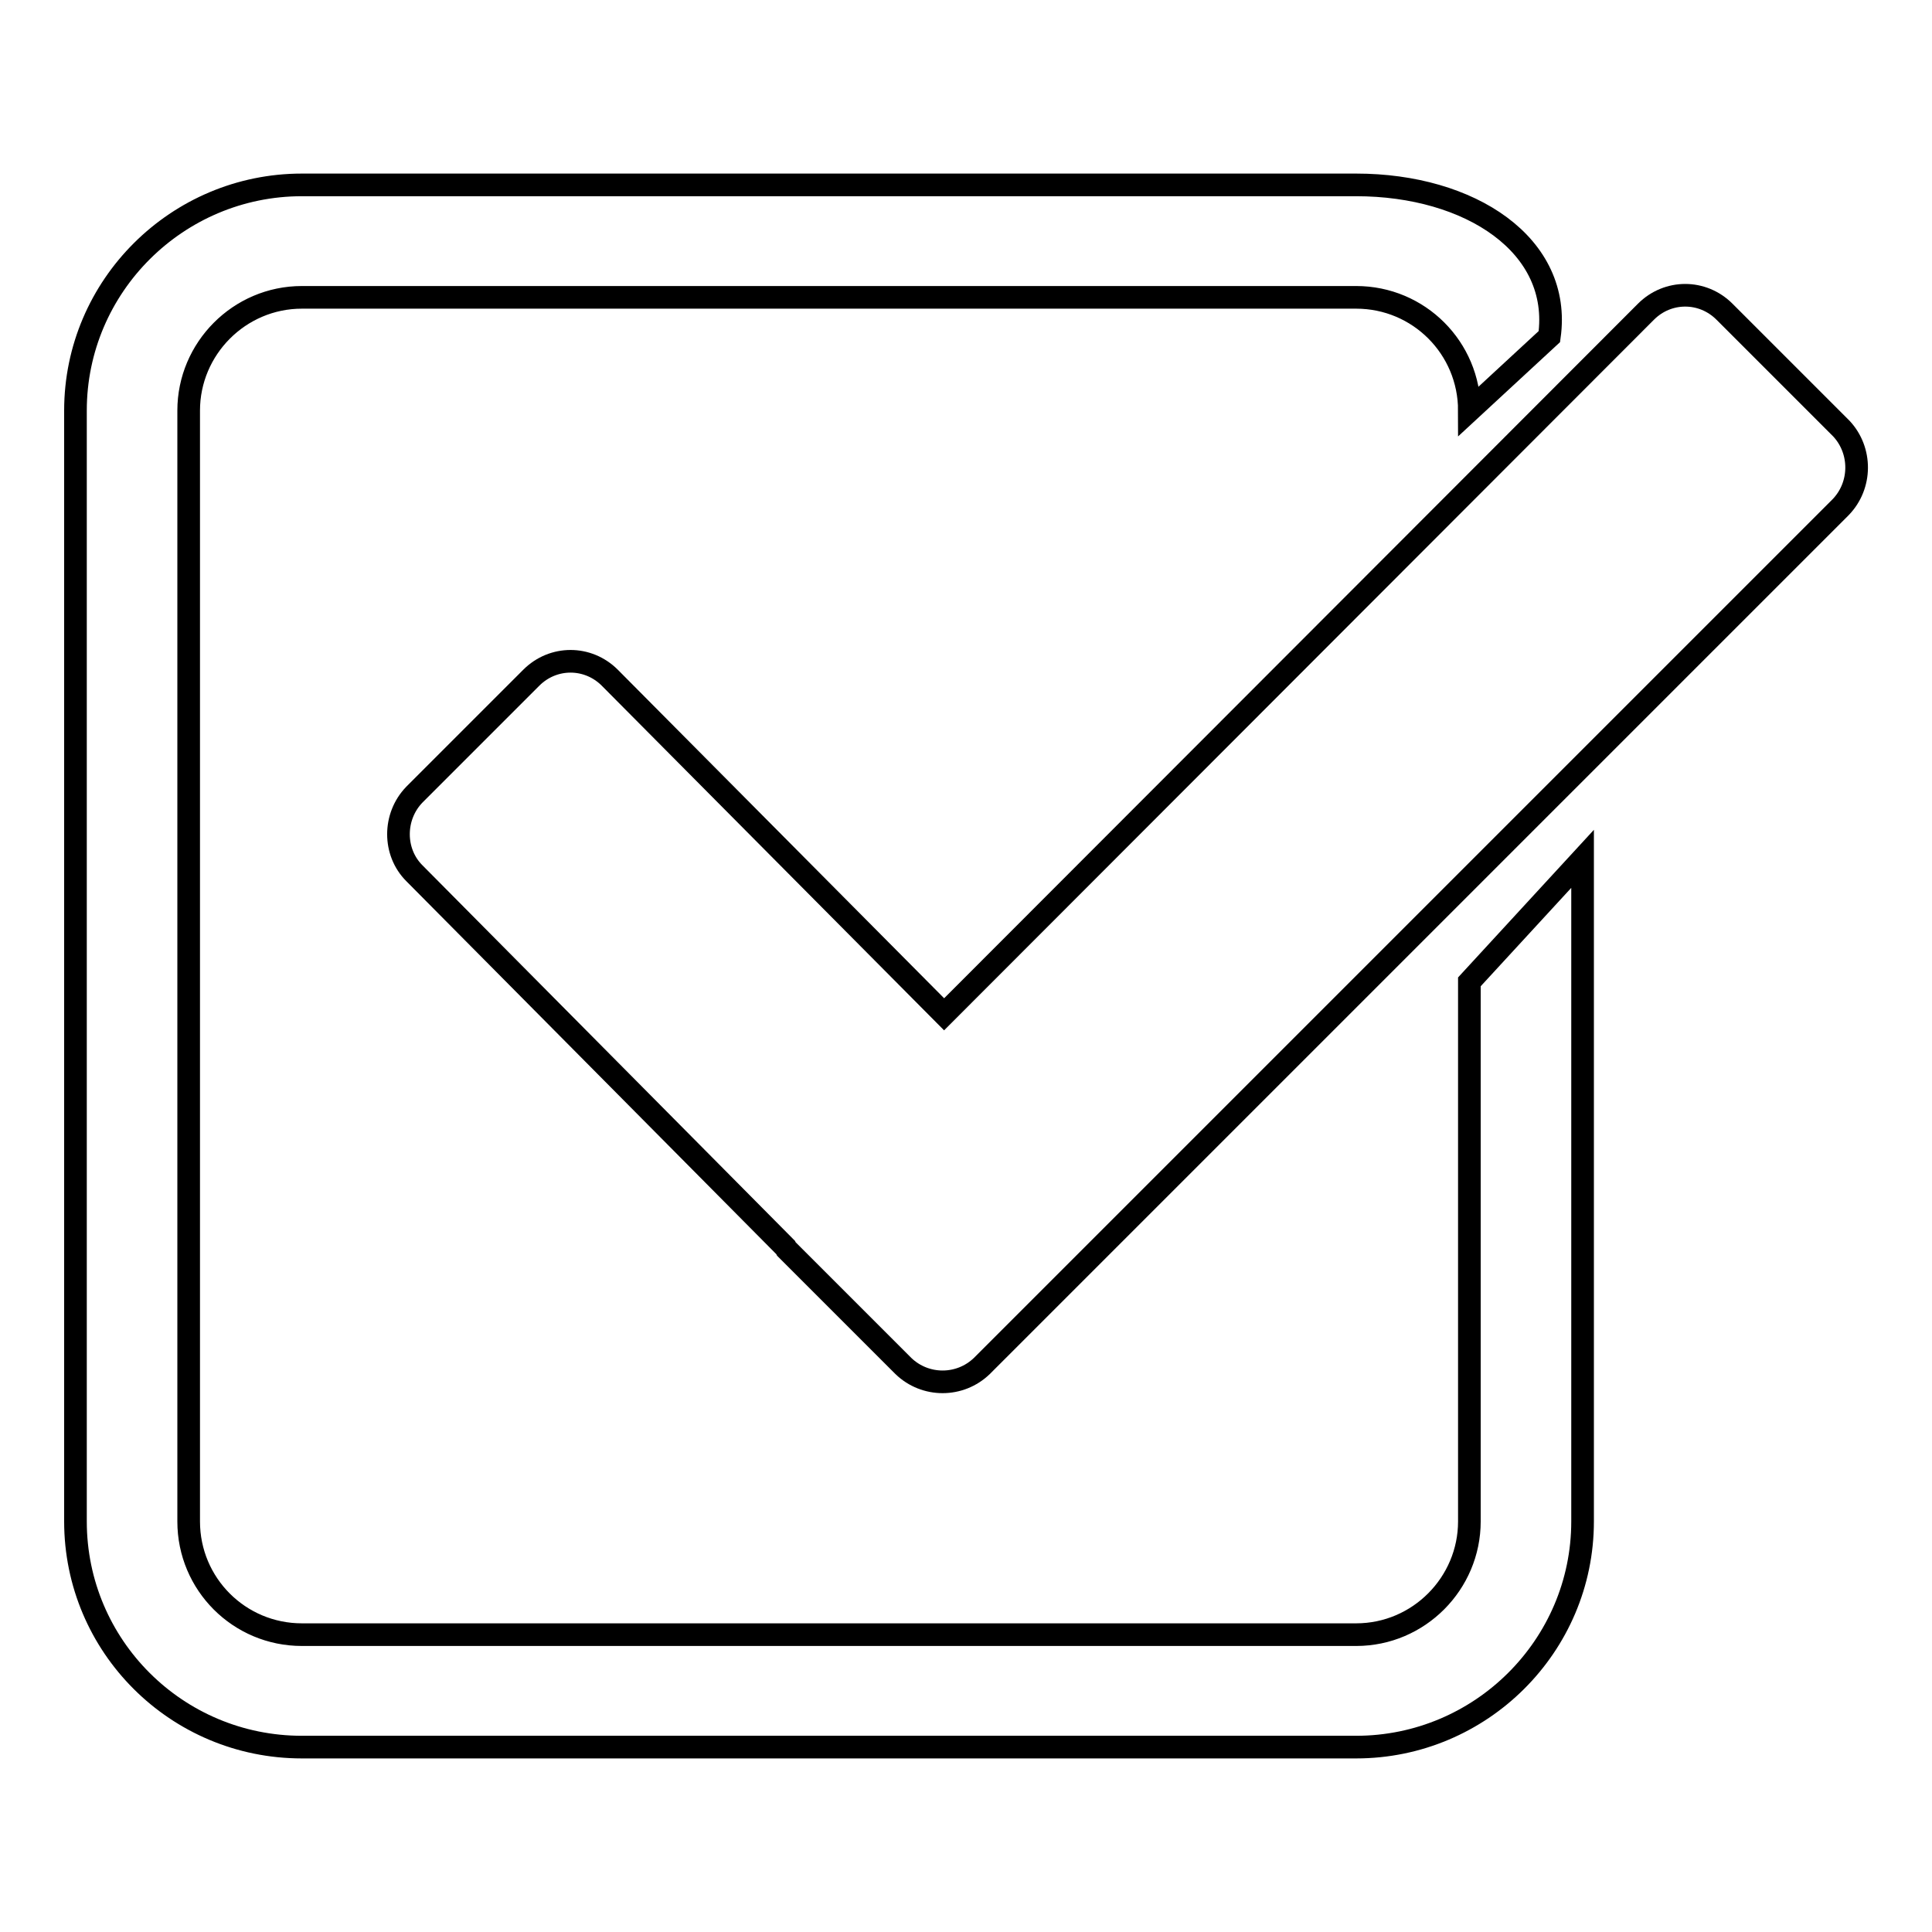
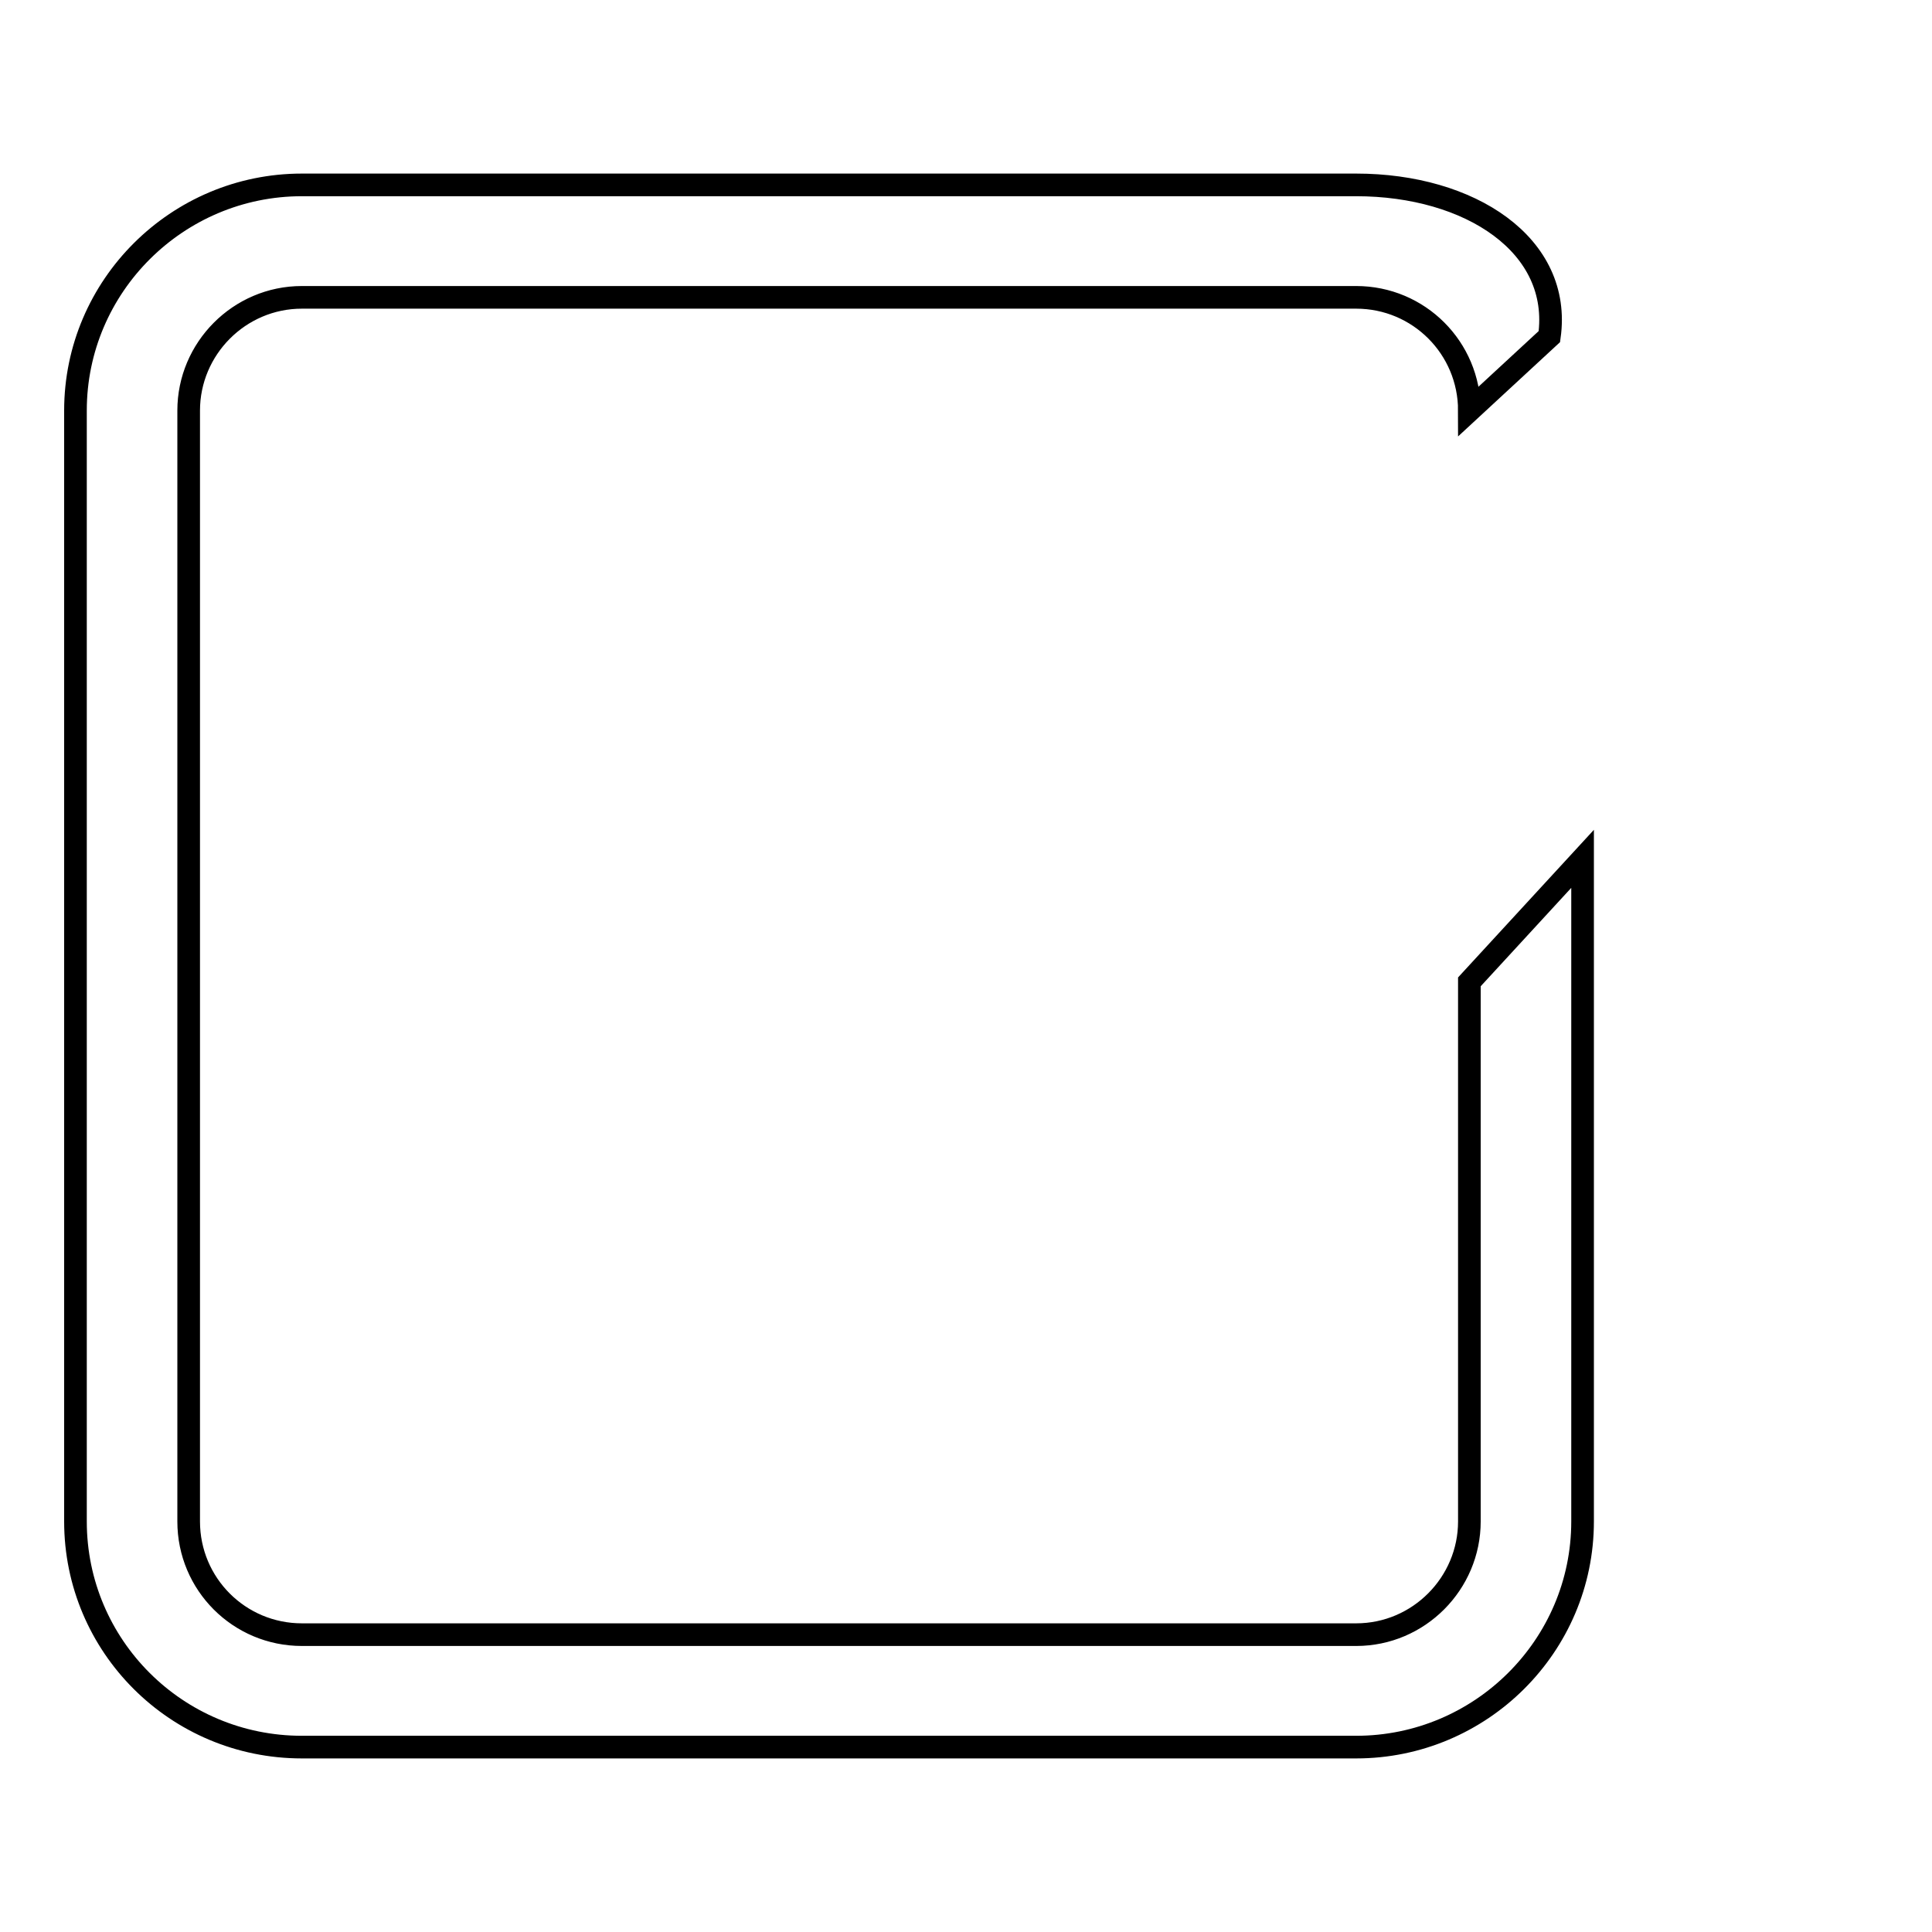
<svg xmlns="http://www.w3.org/2000/svg" version="1.1" x="0px" y="0px" viewBox="0 0 256 256" enable-background="new 0 0 256 256" xml:space="preserve">
  <g>
    <g>
-       <path stroke-width="3" fill-opacity="0" stroke="#000000" d="M243.9,67.2L130.1,181c-2.9,2.8-7.5,2.8-10.4,0l-2.3-2.3l0,0l-2.5-2.5l-10.7-10.7l-0.1-0.2l-49.2-49.6c-2.8-2.8-2.8-7.5,0-10.4l15.5-15.5c2.9-2.9,7.5-2.9,10.4,0l44.3,44.6l93-93.1c2.9-2.9,7.5-2.9,10.4,0l15.5,15.5C246.7,59.7,246.7,64.3,243.9,67.2z" />
      <path stroke-width="3" fill-opacity="0" stroke="#000000" d="M194.7,201.6c0,8.2-6.7,15-15,15H40c-8.3,0-15-6.7-15-15V54.4c0-8.2,6.7-15,15-15h139.7c8.3,0,15,6.7,15,15l0,0l10.6-9.8c1.7-12.1-10.5-20.1-25.6-20.1H40c-16.5,0-30,13.4-30,29.9v147.2c0,16.5,13.4,29.9,30,29.9h139.7c16.5,0,30-13.4,30-29.9v-87.8l-15,16.3V201.6L194.7,201.6z" />
    </g>
  </g>
</svg>